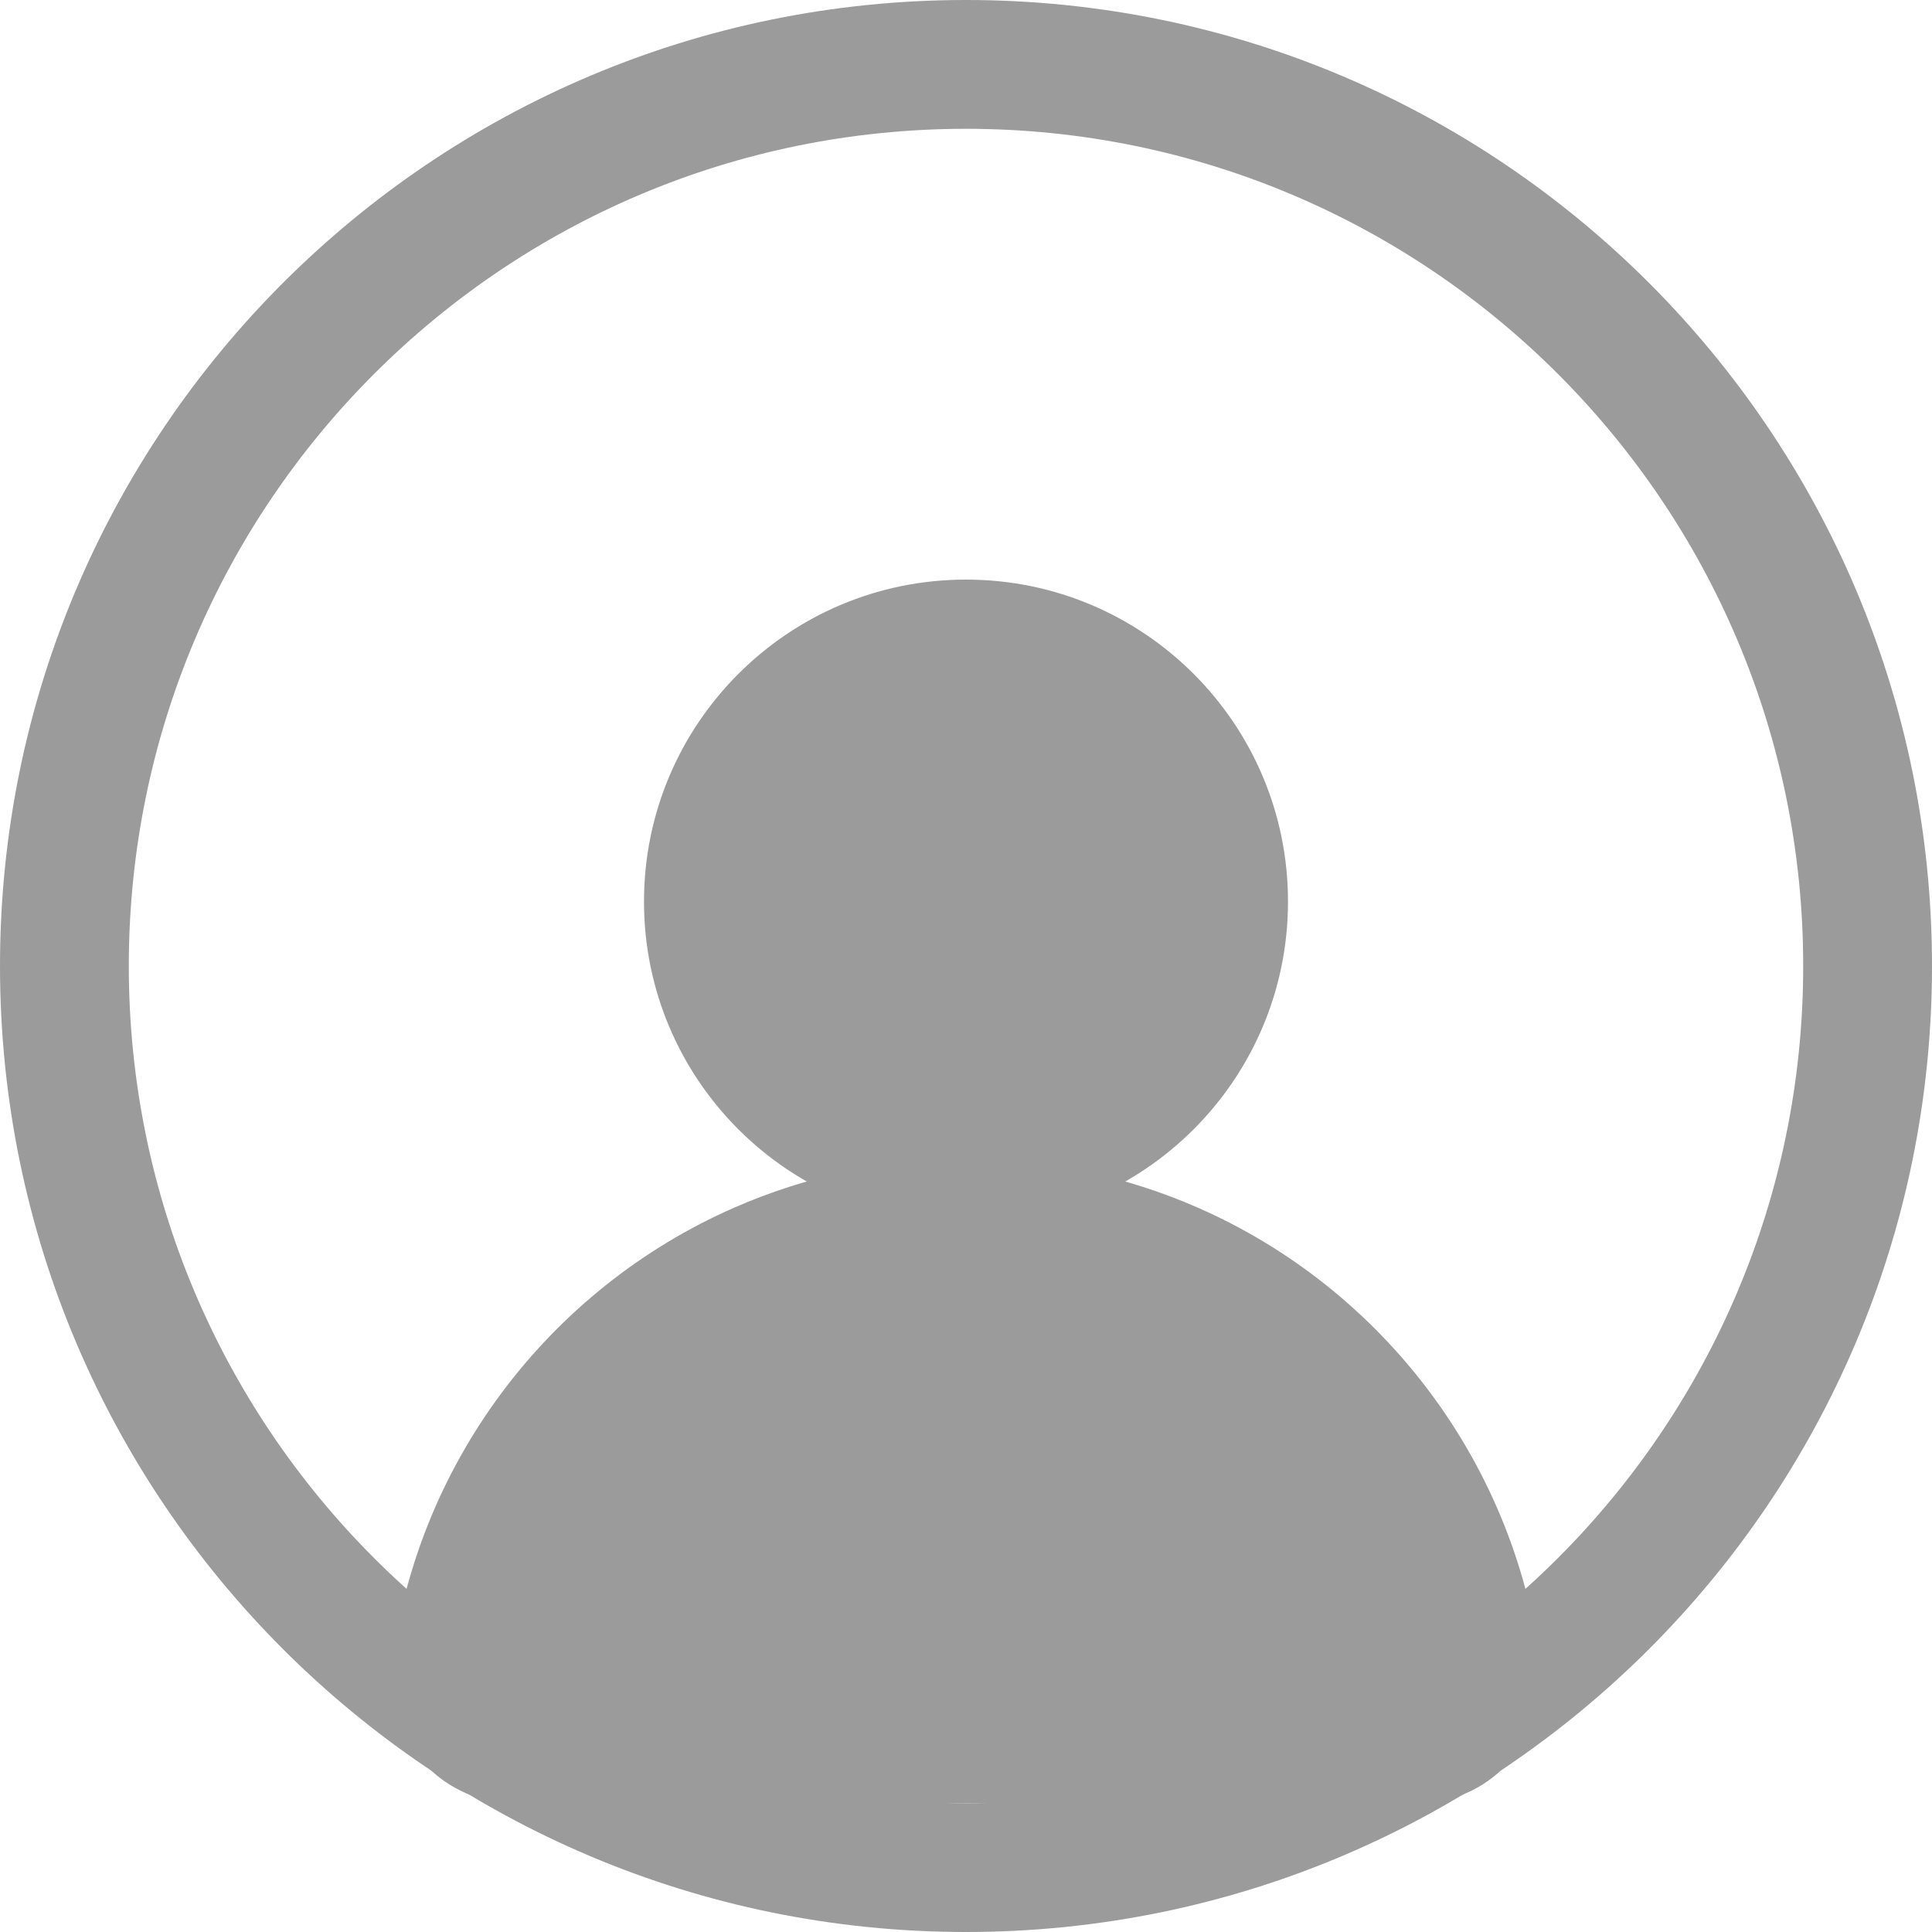
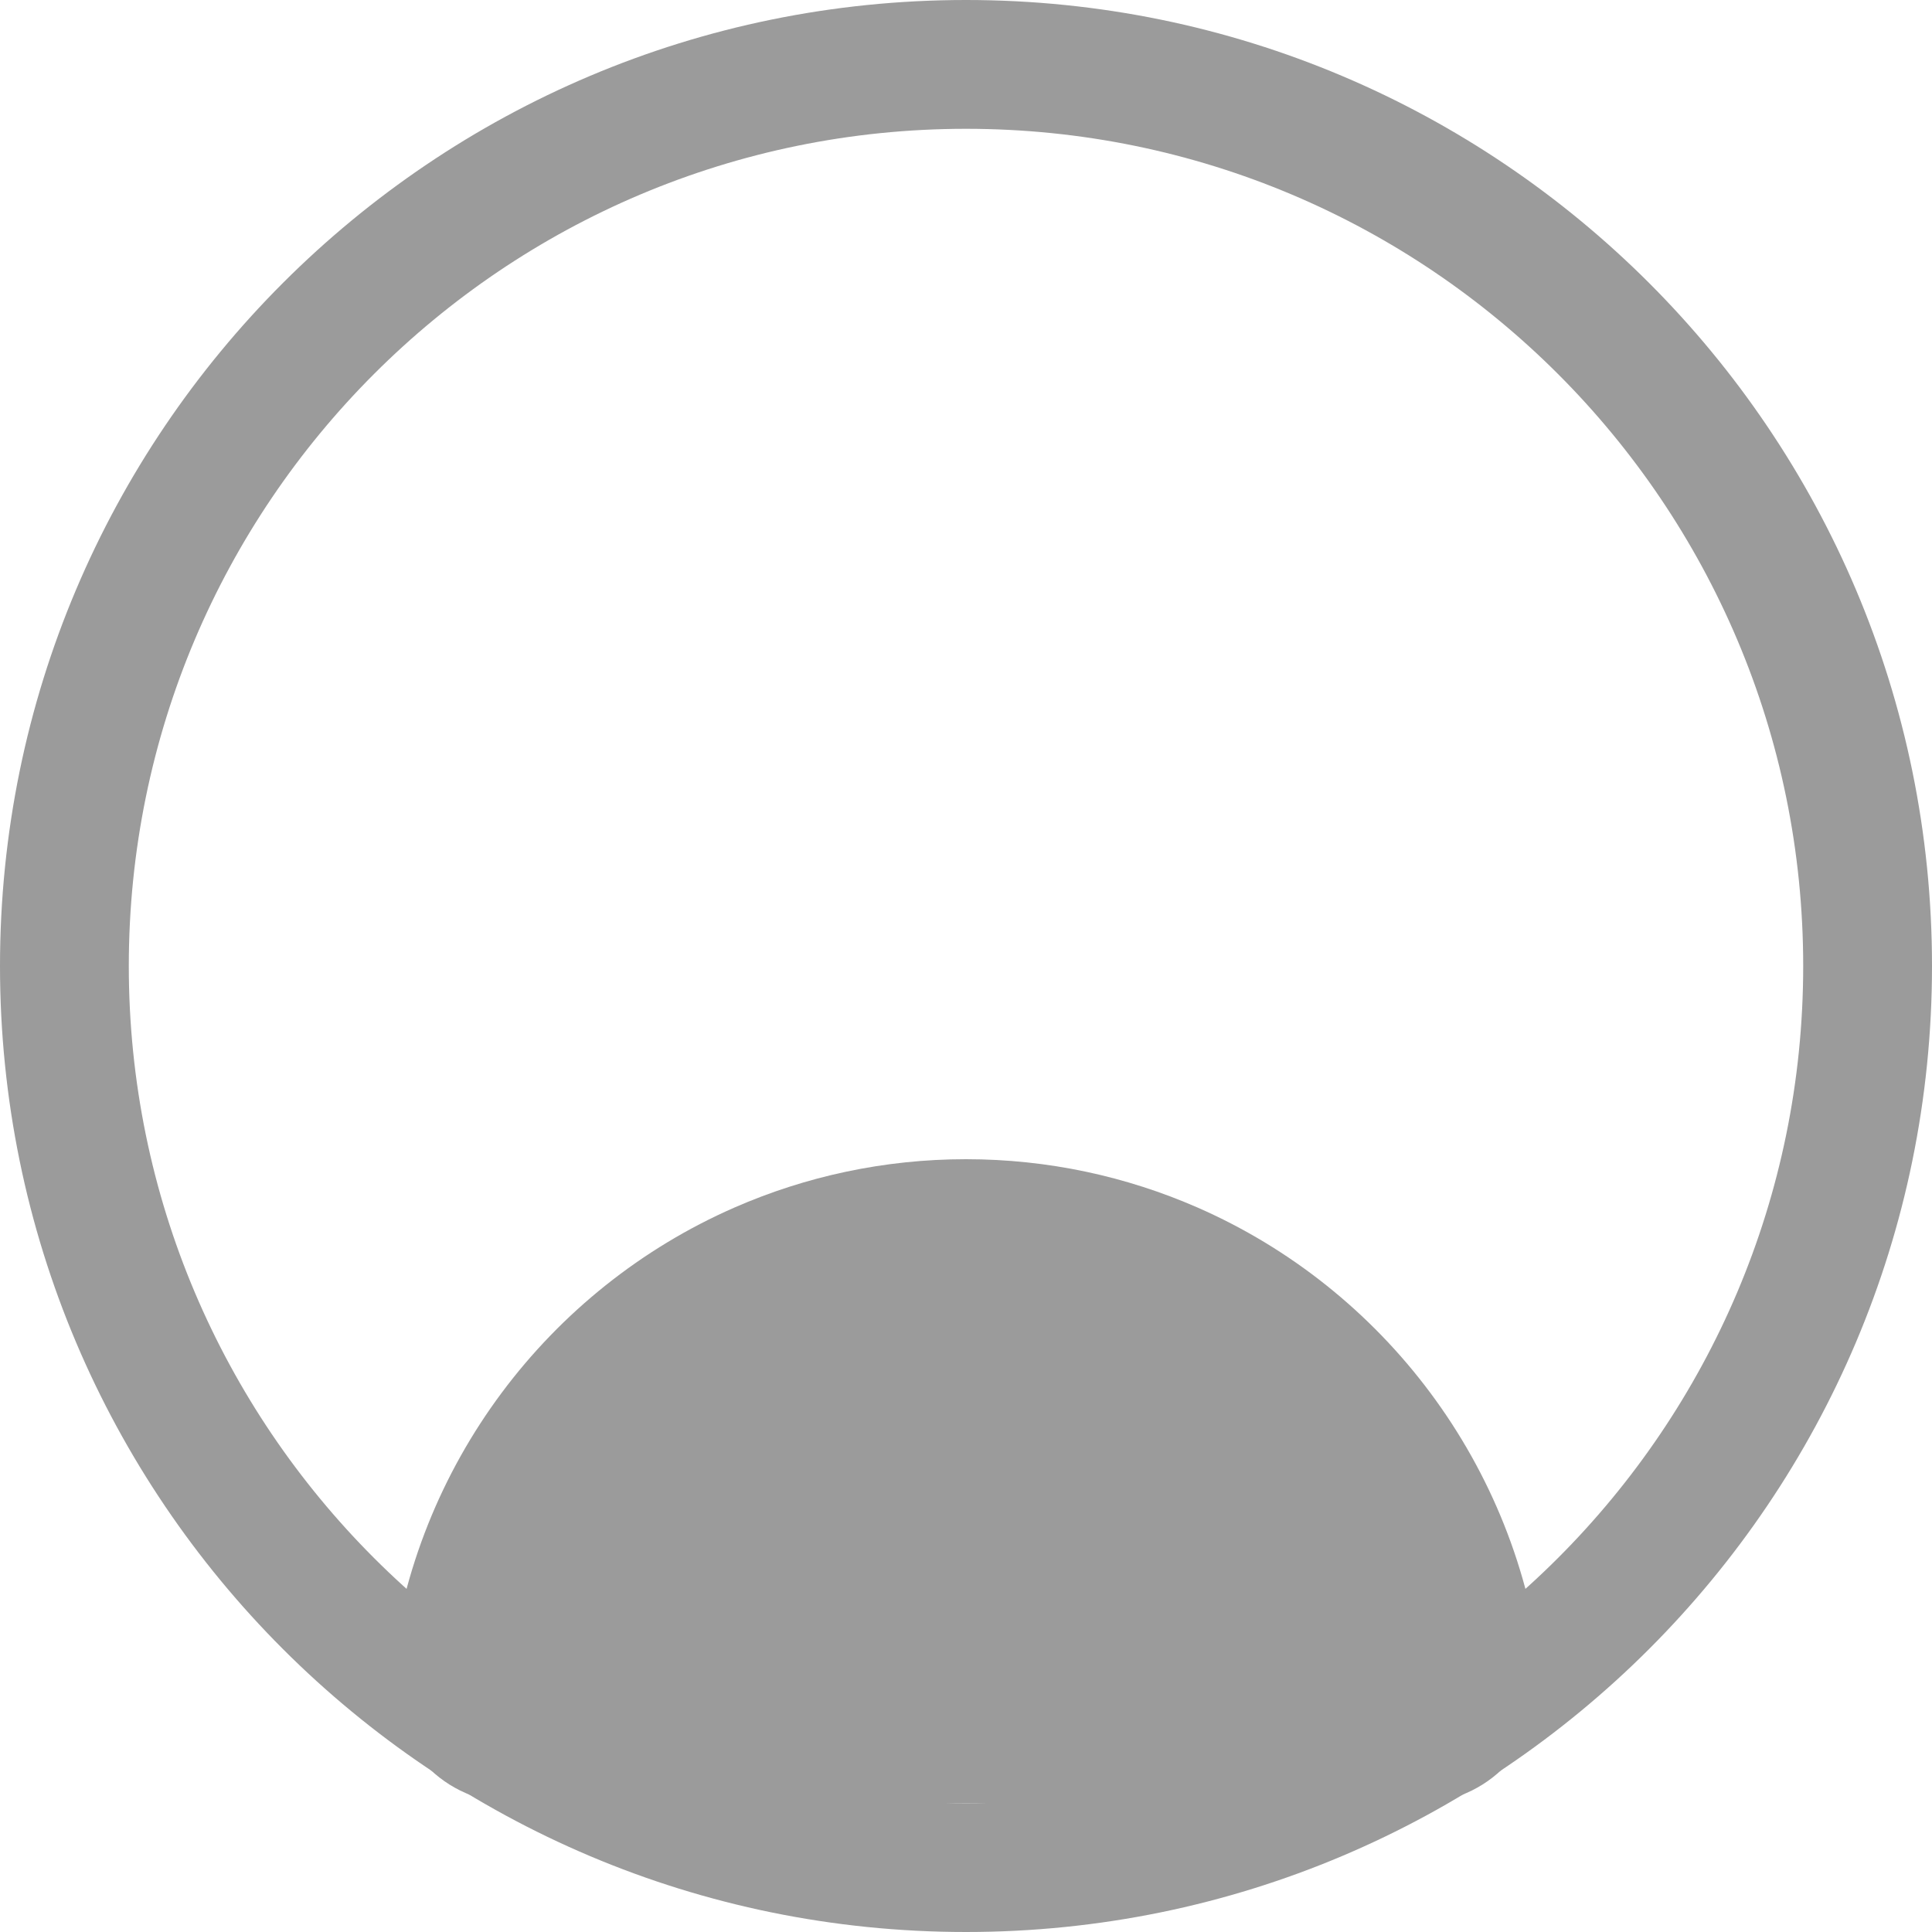
<svg xmlns="http://www.w3.org/2000/svg" width="30px" height="30px" viewBox="0 0 30 30" version="1.1">
  <title>D8E2A9AD-C002-453A-83ED-D1E70F1610E4</title>
  <desc>Created with sketchtool.</desc>
  <defs />
  <g id="factory" stroke="none" stroke-width="1" fill="none" fill-rule="evenodd">
    <g id="factory-new-index---goods-copy-2" transform="translate(-1097, -19)" fill="#9B9B9B">
      <g id="Group-2" transform="translate(-4, 0)">
        <g id="Group-8" transform="translate(1101, 15)">
          <g id="Group-2" transform="translate(0, 4)">
            <path d="M0,15 C0,6.716 6.716,0 15,0 C23.284,0 30,6.716 30,15 C30,23.284 23.284,30 15,30 C6.716,30 0,23.284 0,15 Z M28,15 C28,7.82 22.18,2 15,2 C7.82,2 2,7.82 2,15 C2,22.18 7.82,28 15,28 C22.18,28 28,22.18 28,15 Z" id="Combined-Shape" />
            <path d="M15,18 C13.723,18 12.506,18.269 11.406,18.75 C8.521,20.012 6.428,22.747 6.062,26 C6.062,27.105 6.895,28 8,28 L22,28 C23.105,28 23.938,27.105 23.938,26 C23.572,22.747 21.479,20.012 18.594,18.75 C17.494,18.269 16.277,18 15,18 L15,18 Z" id="Shape" />
-             <path d="M20,14 C20,16.761 17.761,19 15,19 C12.239,19 10,16.761 10,14 C10,11.239 12.239,9 15,9 C17.761,9 20,11.239 20,14 L20,14 Z" id="Shape" />
          </g>
        </g>
      </g>
    </g>
  </g>
</svg>